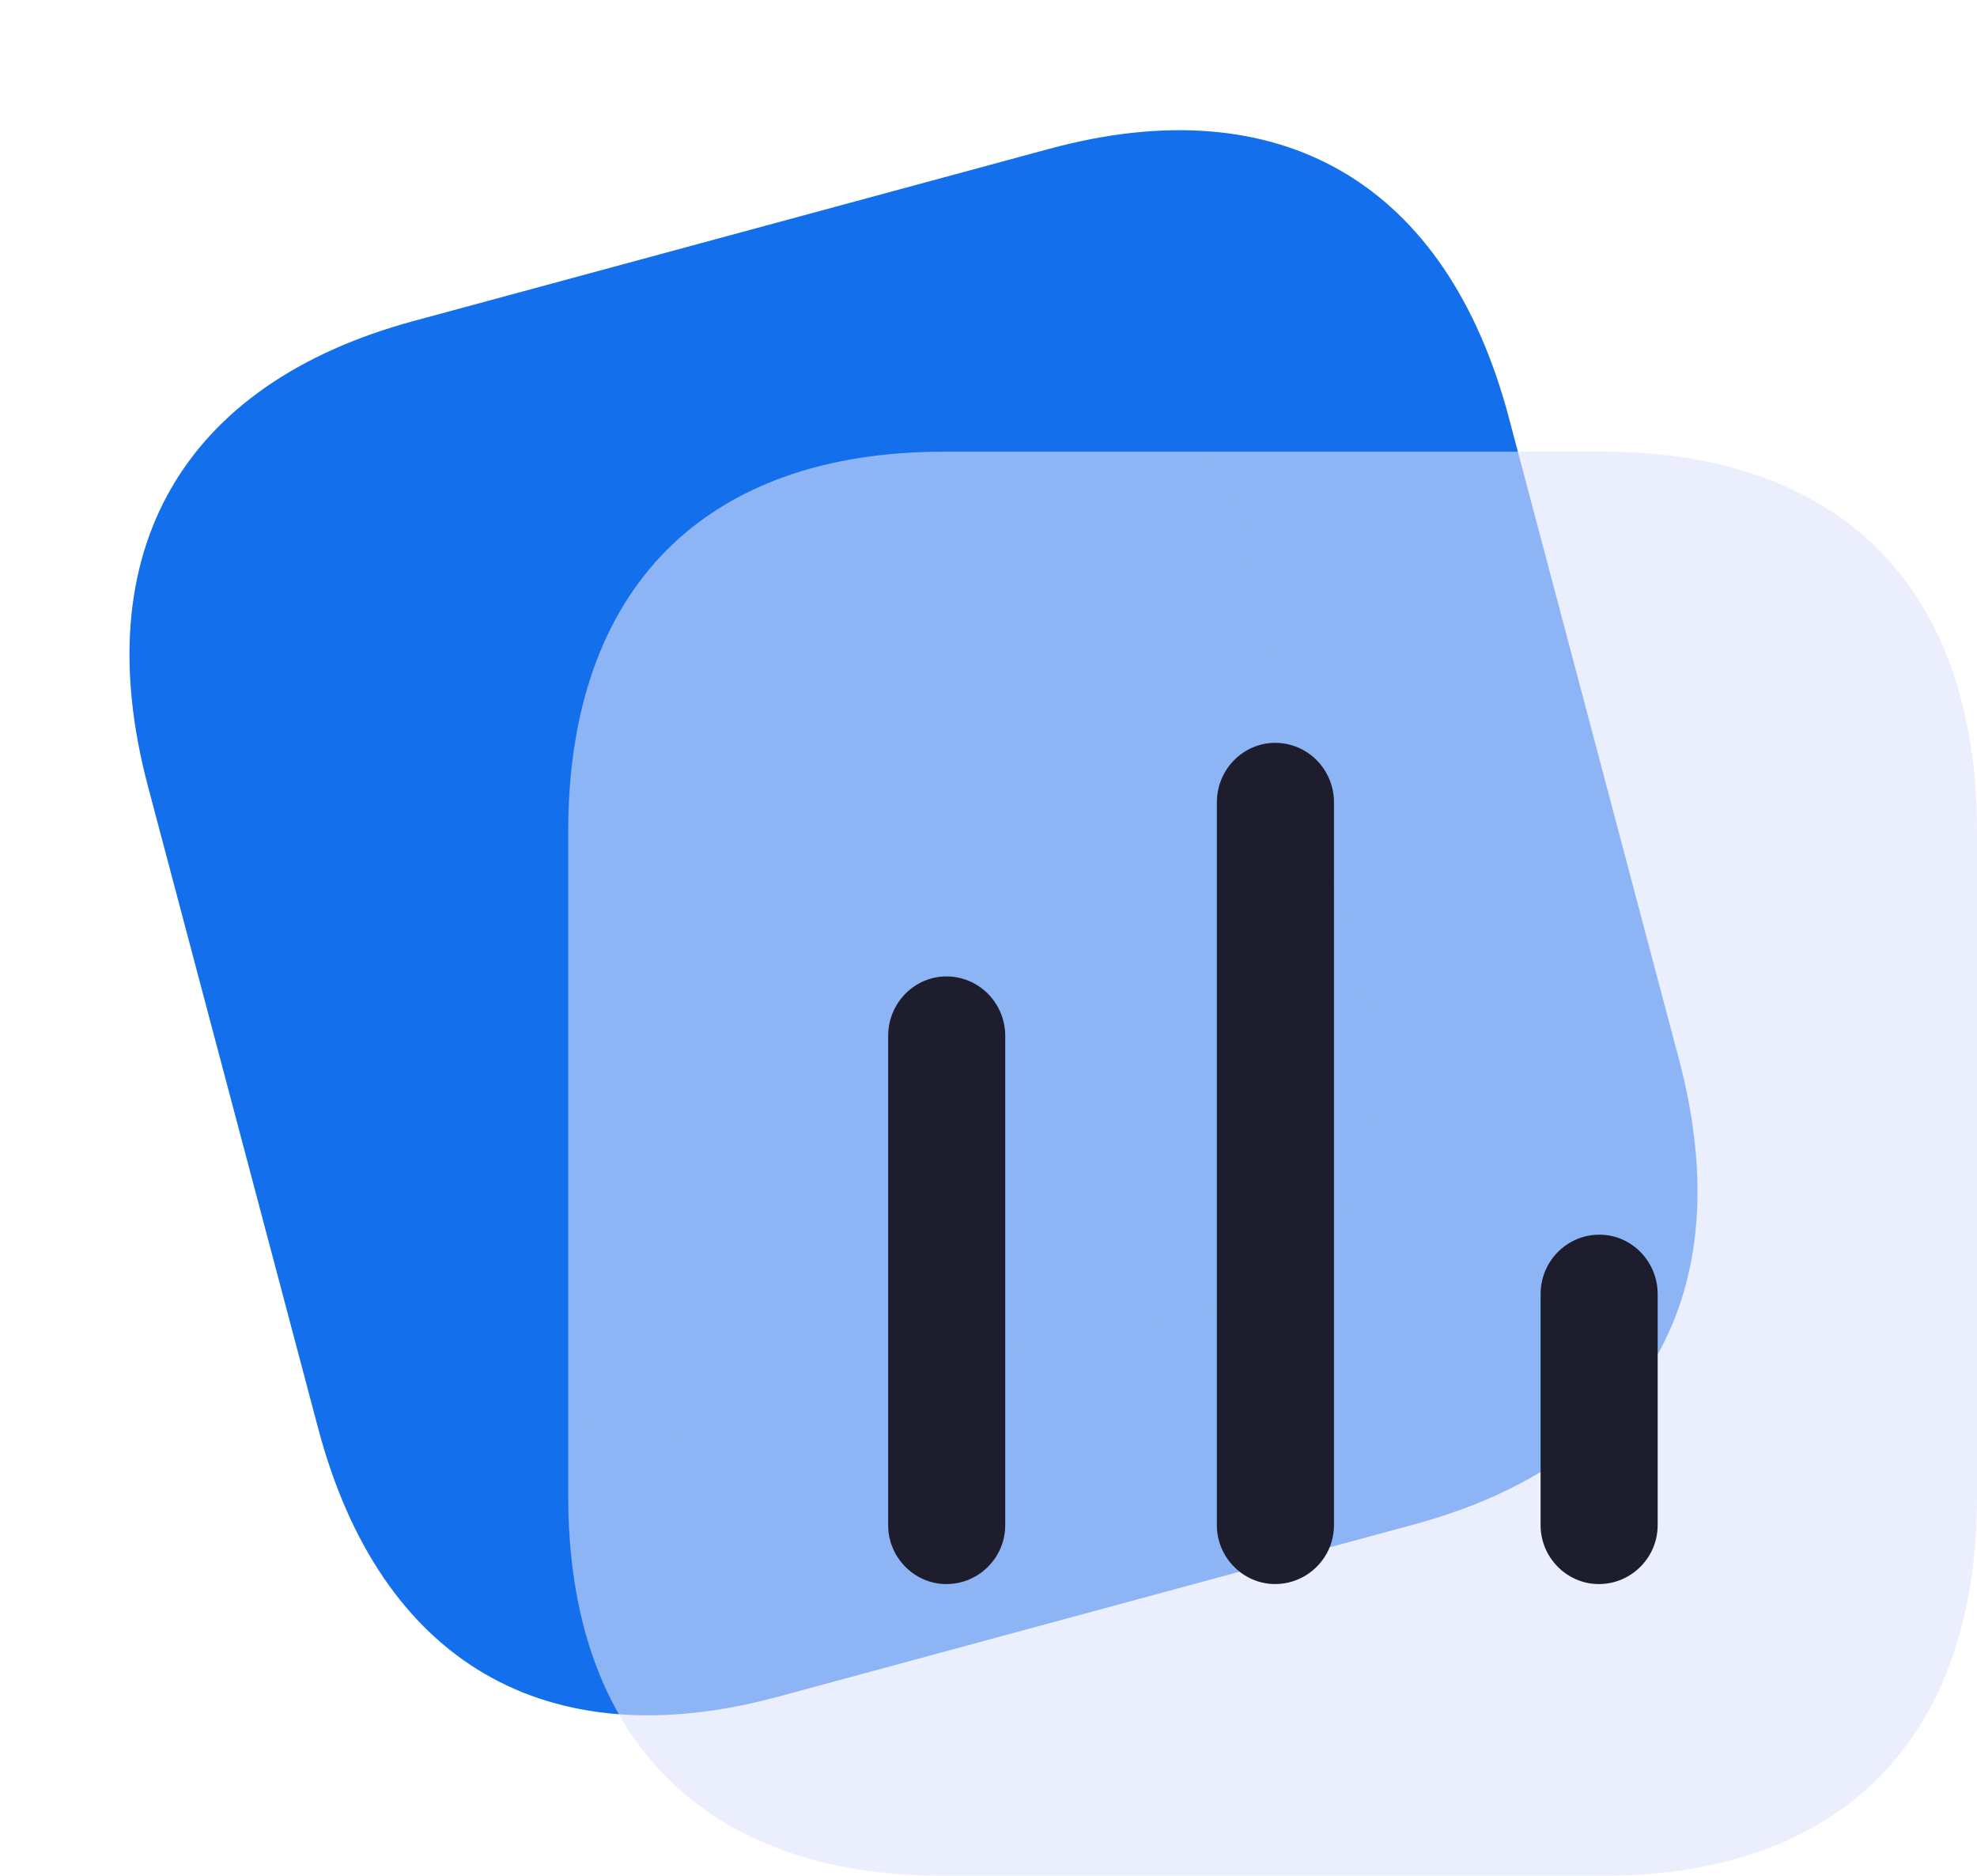
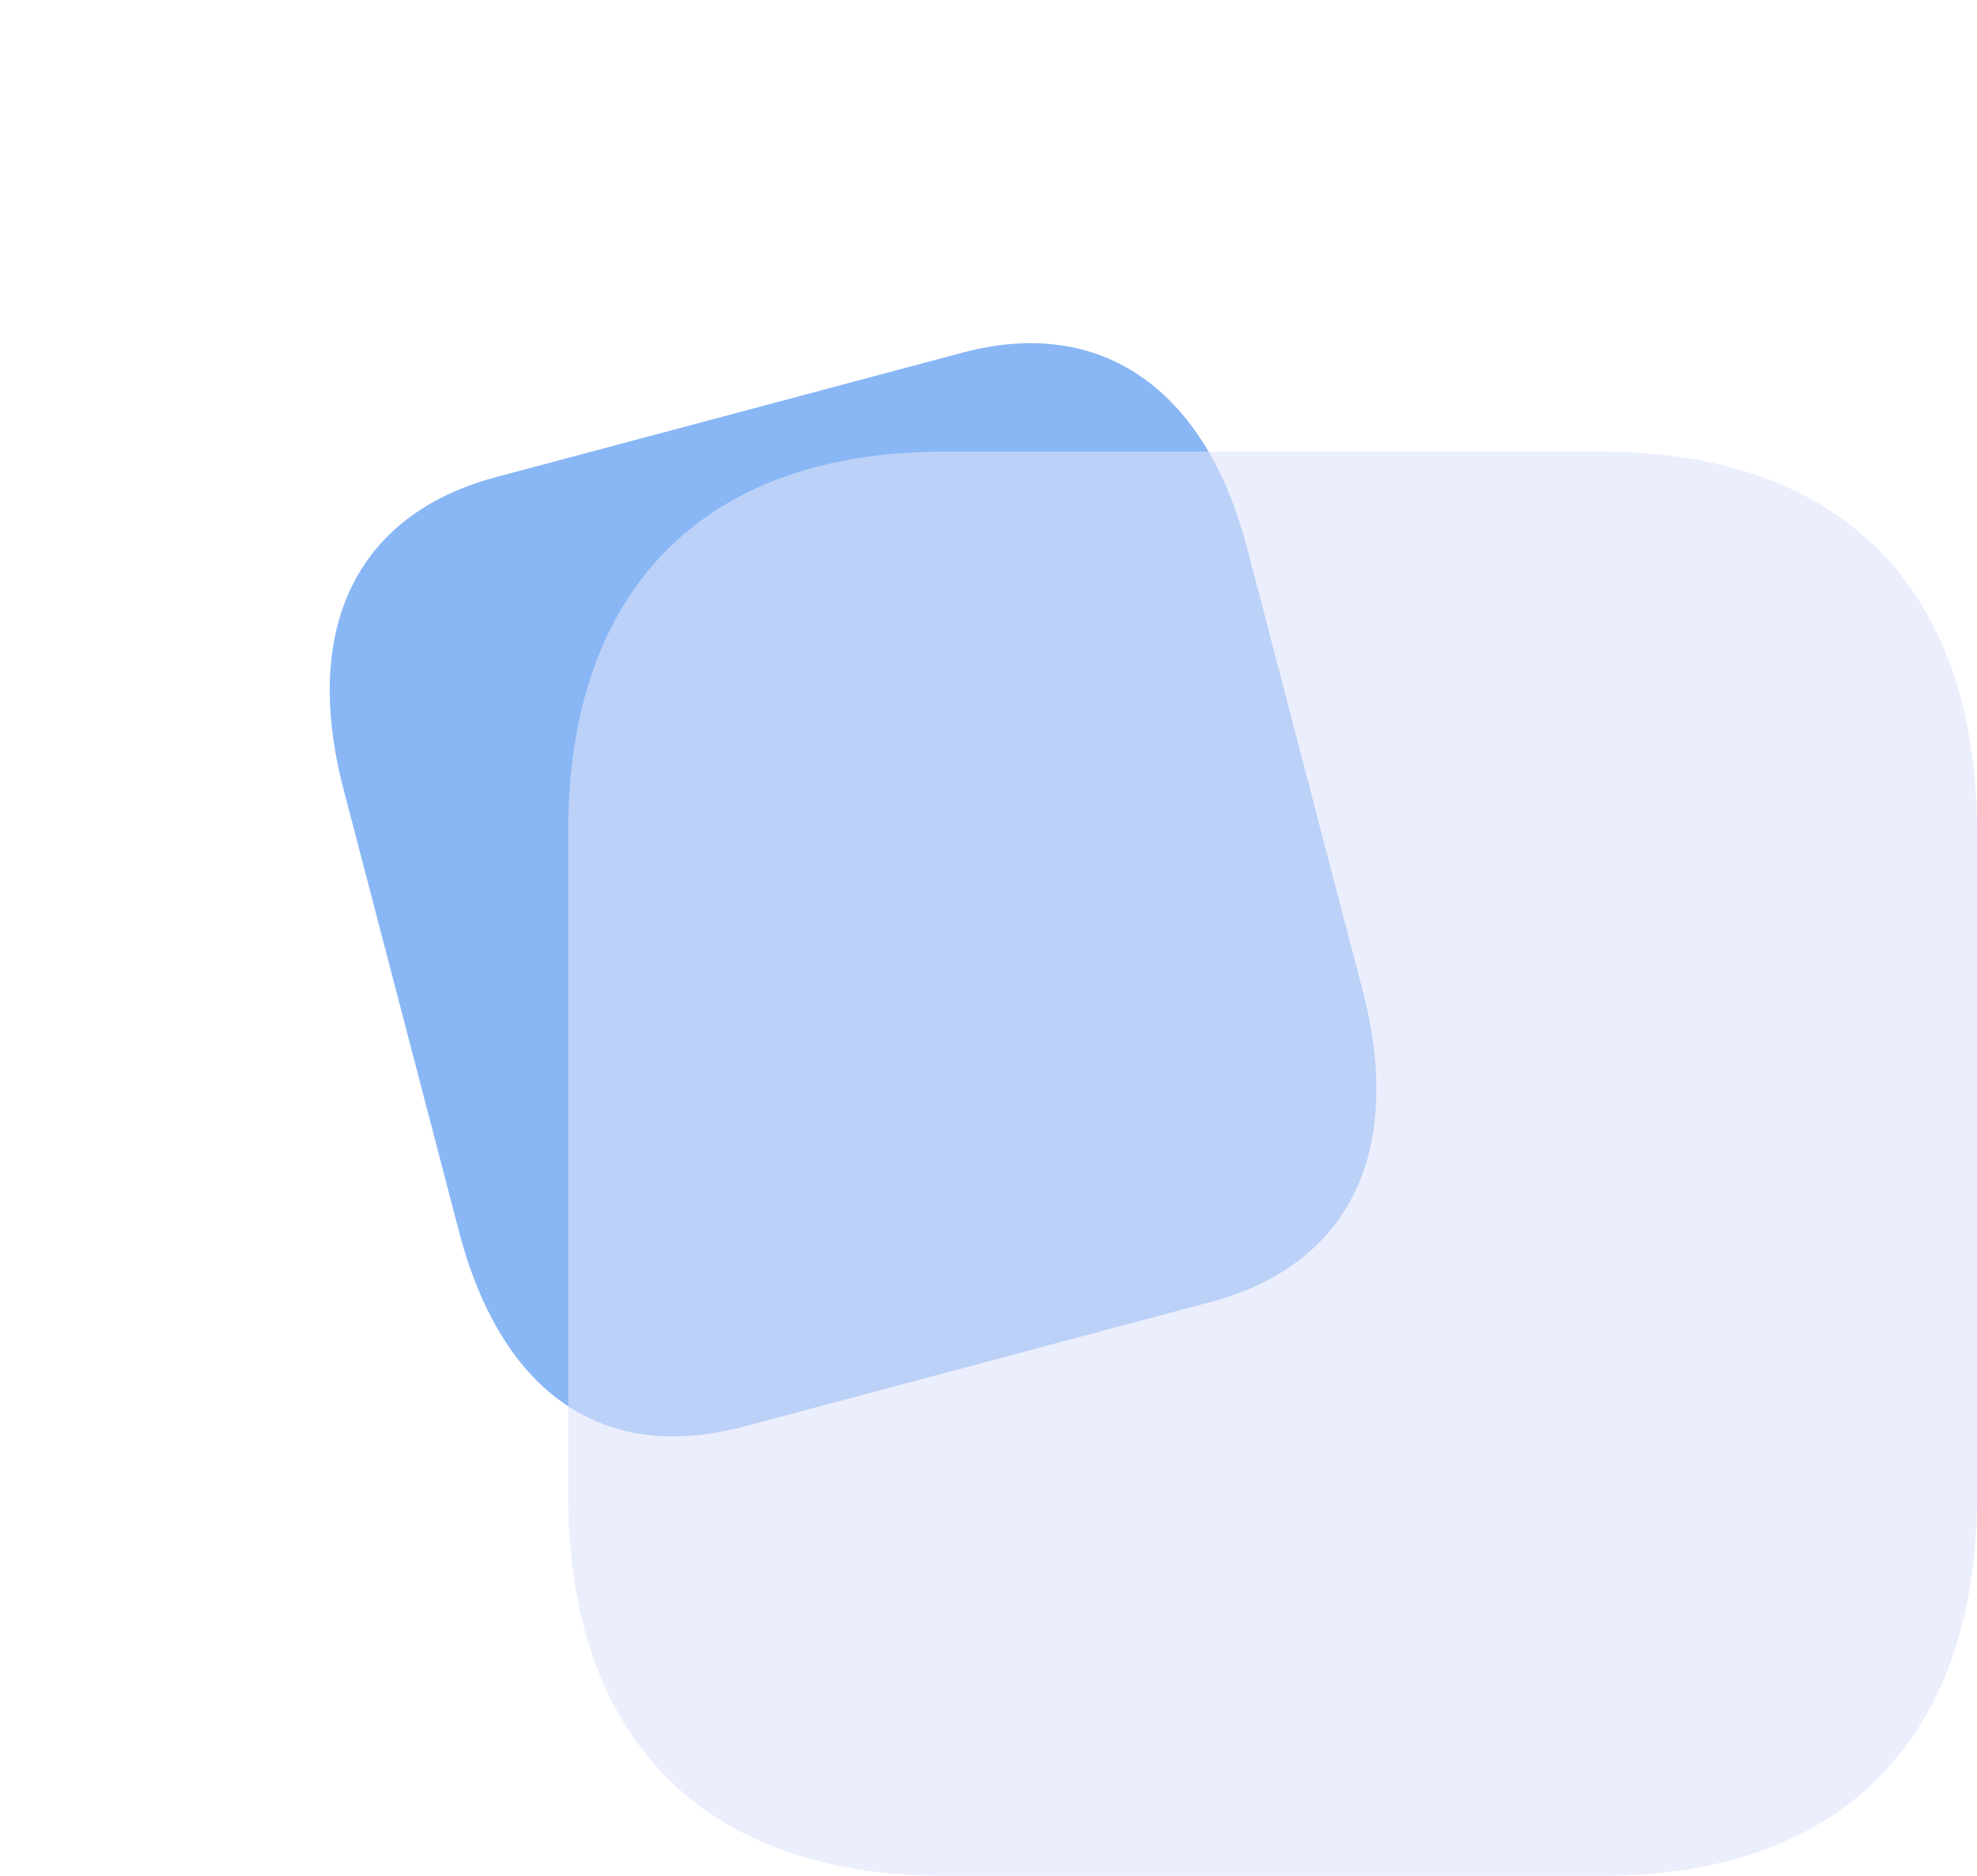
<svg xmlns="http://www.w3.org/2000/svg" width="78" height="74" viewBox="0 0 78 74" fill="none">
  <g filter="url(#filter0_b_510_4787)">
-     <path d="M41.399 5.871L16.318 12.664C7.178 15.14 3.387 21.776 5.836 31.014L12.55 56.338C14.998 65.576 21.564 69.407 30.704 66.932L55.784 60.139C64.924 57.663 68.691 51.033 66.243 41.796L59.529 16.471C57.081 7.234 50.538 3.396 41.399 5.871Z" fill="#136FEB" />
-   </g>
+     </g>
  <g opacity="0.5" filter="url(#filter1_f_510_4787)">
    <path d="M53.757 39.06L49.203 21.621C47.551 15.296 43.416 12.459 37.979 13.91L19.566 18.823C14.04 20.298 11.901 24.809 13.553 31.134L18.107 48.573C19.786 55 23.822 57.752 29.348 56.277L47.761 51.364C53.198 49.913 55.436 45.487 53.757 39.06Z" fill="#136FEB" />
  </g>
  <g filter="url(#filter2_b_510_4787)">
    <path d="M63.203 17.818H37.24C27.779 17.818 22.418 23.237 22.418 32.8V59.018C22.418 68.582 27.779 74 37.24 74H63.203C72.664 74 78 68.582 78 59.018V32.8C78 23.237 72.664 17.818 63.203 17.818Z" fill="#DDE2FA" fill-opacity="0.6" />
  </g>
-   <path fill-rule="evenodd" clip-rule="evenodd" d="M50.308 29.305C49.048 29.305 48.01 30.354 48.01 31.652V60.167C48.01 61.441 49.048 62.489 50.308 62.489C51.592 62.489 52.63 61.441 52.63 60.167V31.652C52.63 30.354 51.592 29.305 50.308 29.305ZM37.338 38.519C36.078 38.519 35.041 39.568 35.041 40.867V60.168C35.041 61.441 36.078 62.49 37.338 62.49C38.623 62.49 39.66 61.441 39.66 60.168V40.867C39.66 39.568 38.623 38.519 37.338 38.519ZM60.782 51.054C60.782 49.755 61.819 48.707 63.104 48.707C64.364 48.707 65.401 49.755 65.401 51.054V60.168C65.401 61.441 64.364 62.49 63.079 62.49C61.819 62.49 60.782 61.441 60.782 60.168V51.054Z" fill="#1D1D2D" />
  <defs>
    <filter id="filter0_b_510_4787" x="-24.892" y="-24.863" width="121.864" height="122.531" filterUnits="userSpaceOnUse" color-interpolation-filters="sRGB">
      <feFlood flood-opacity="0" result="BackgroundImageFix" />
      <feGaussianBlur in="BackgroundImageFix" stdDeviation="15" />
      <feComposite in2="SourceAlpha" operator="in" result="effect1_backgroundBlur_510_4787" />
      <feBlend mode="normal" in="SourceGraphic" in2="effect1_backgroundBlur_510_4787" result="shape" />
    </filter>
    <filter id="filter1_f_510_4787" x="0.009" y="0.538" width="67.296" height="69.128" filterUnits="userSpaceOnUse" color-interpolation-filters="sRGB">
      <feFlood flood-opacity="0" result="BackgroundImageFix" />
      <feBlend mode="normal" in="SourceGraphic" in2="BackgroundImageFix" result="shape" />
      <feGaussianBlur stdDeviation="6.5" result="effect1_foregroundBlur_510_4787" />
    </filter>
    <filter id="filter2_b_510_4787" x="-7.582" y="-12.182" width="115.582" height="116.182" filterUnits="userSpaceOnUse" color-interpolation-filters="sRGB">
      <feFlood flood-opacity="0" result="BackgroundImageFix" />
      <feGaussianBlur in="BackgroundImageFix" stdDeviation="15" />
      <feComposite in2="SourceAlpha" operator="in" result="effect1_backgroundBlur_510_4787" />
      <feBlend mode="normal" in="SourceGraphic" in2="effect1_backgroundBlur_510_4787" result="shape" />
    </filter>
  </defs>
</svg>